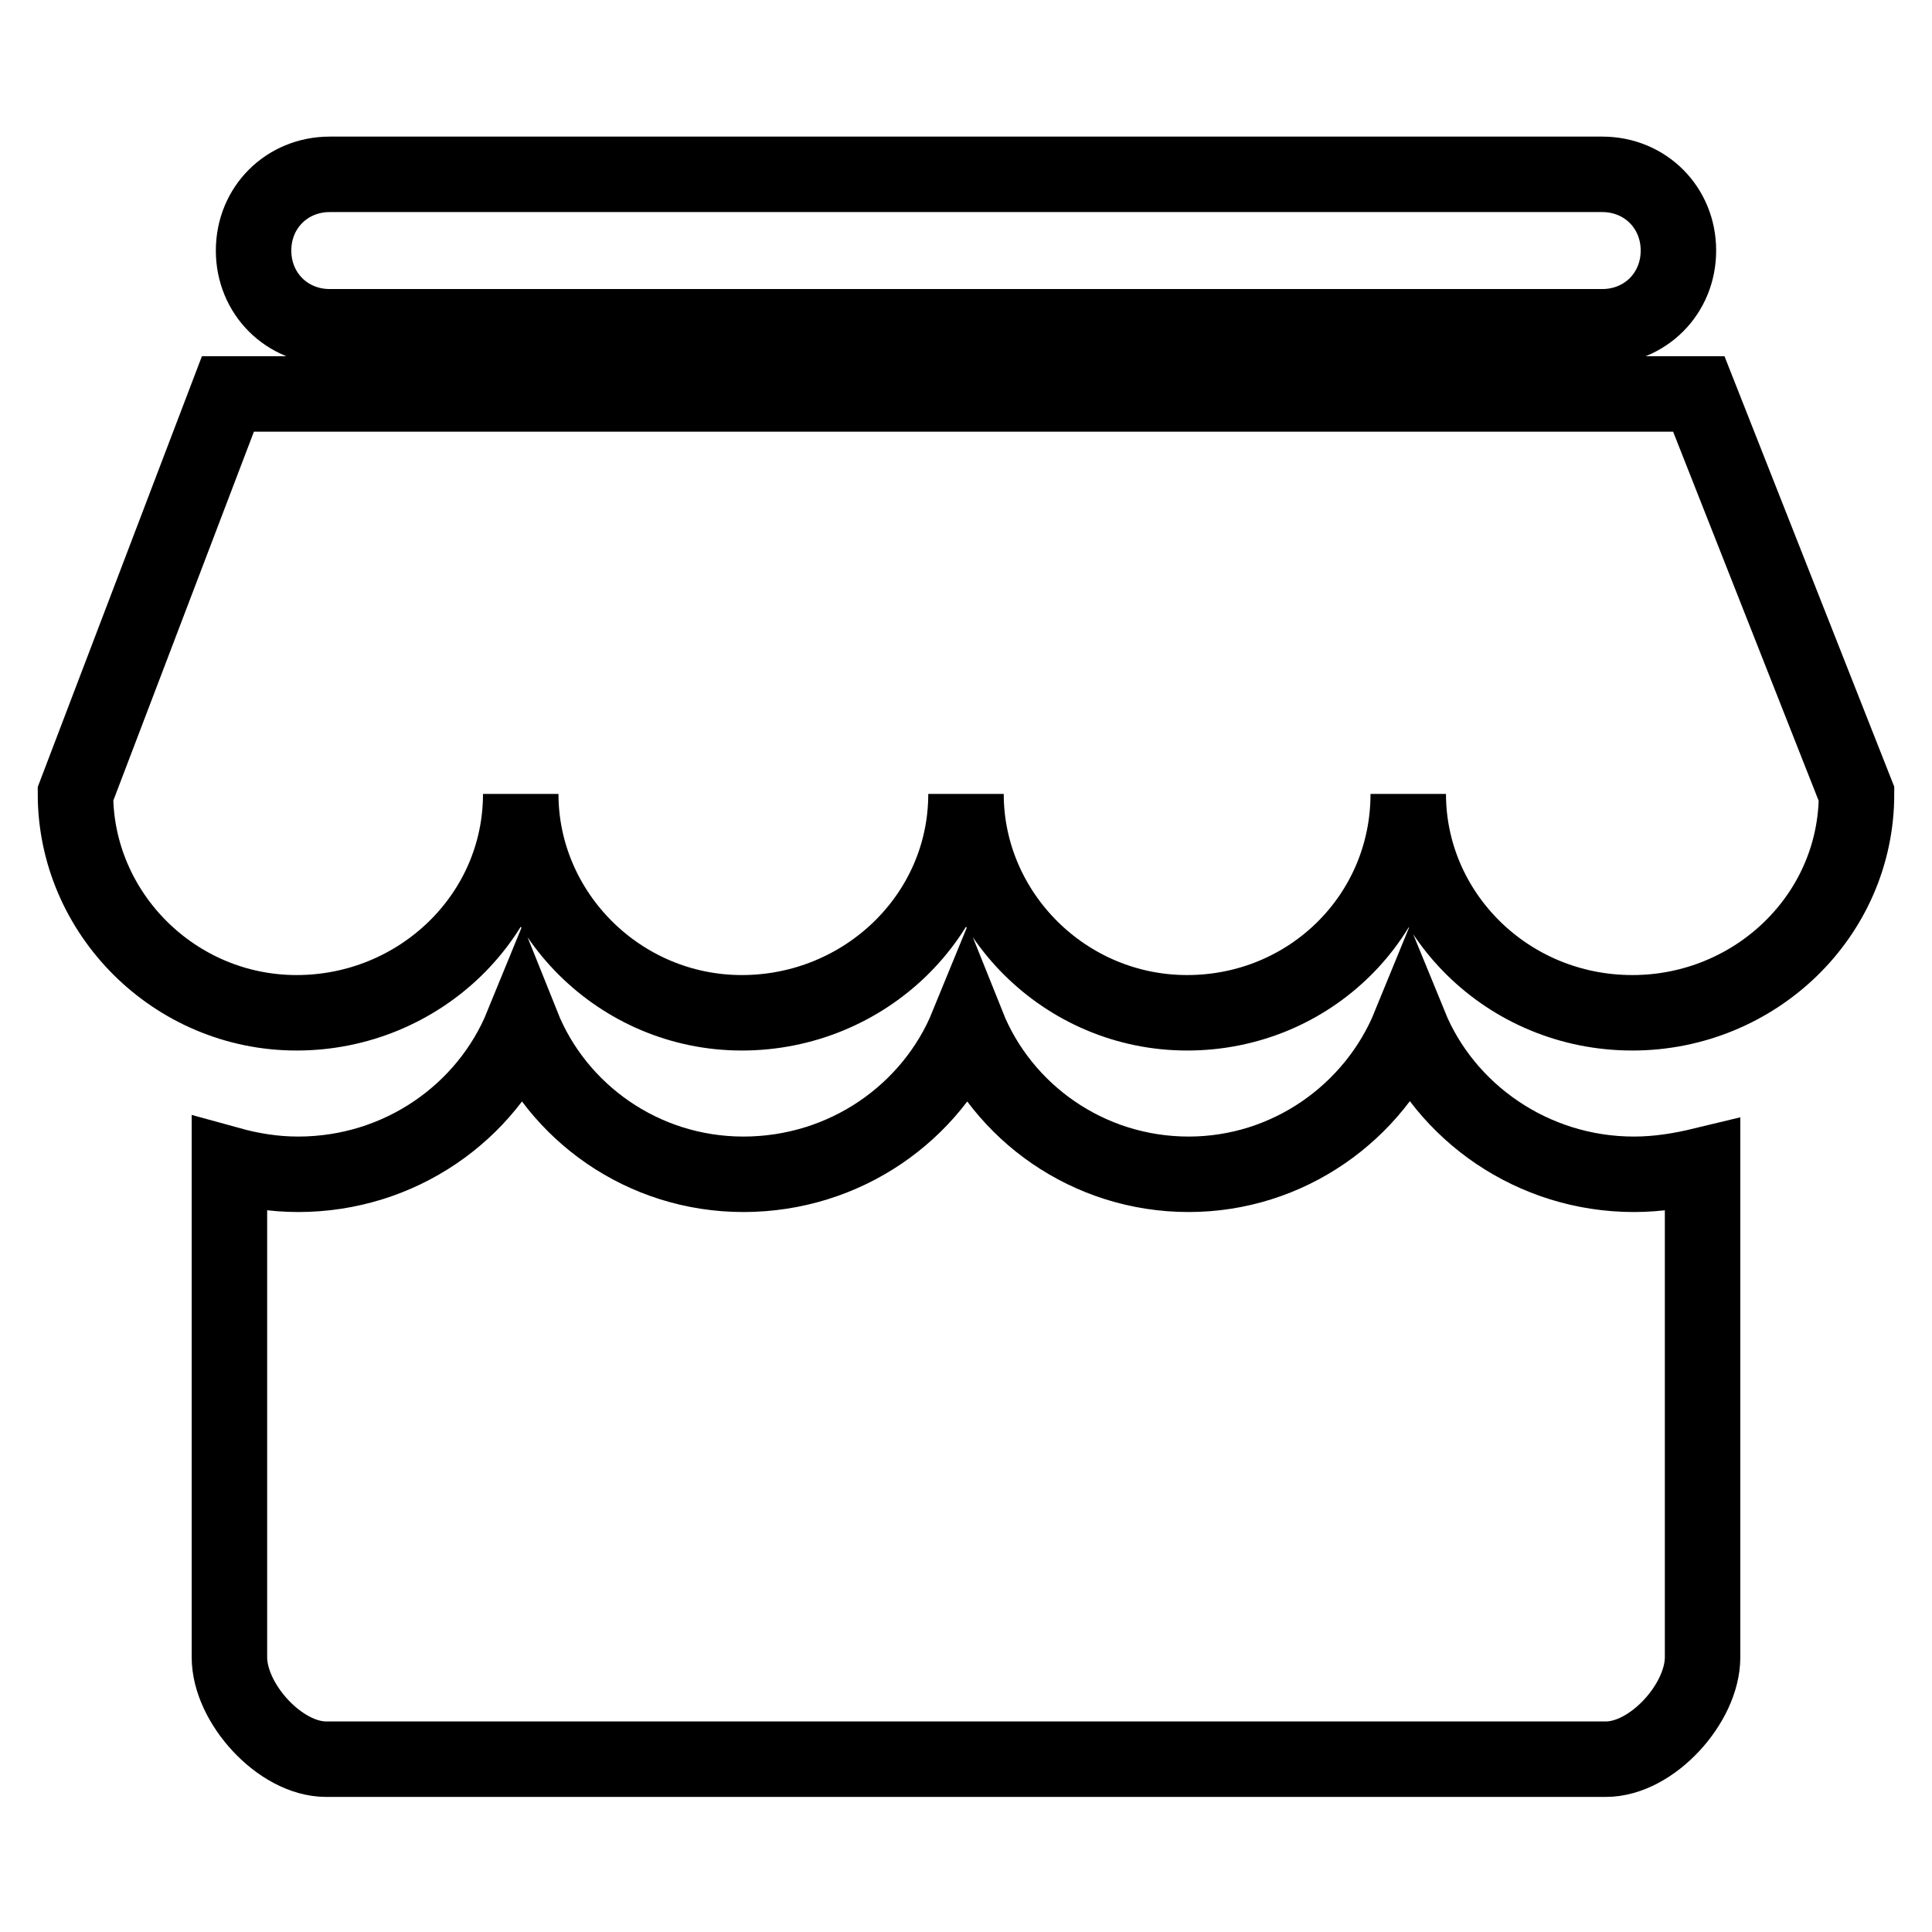
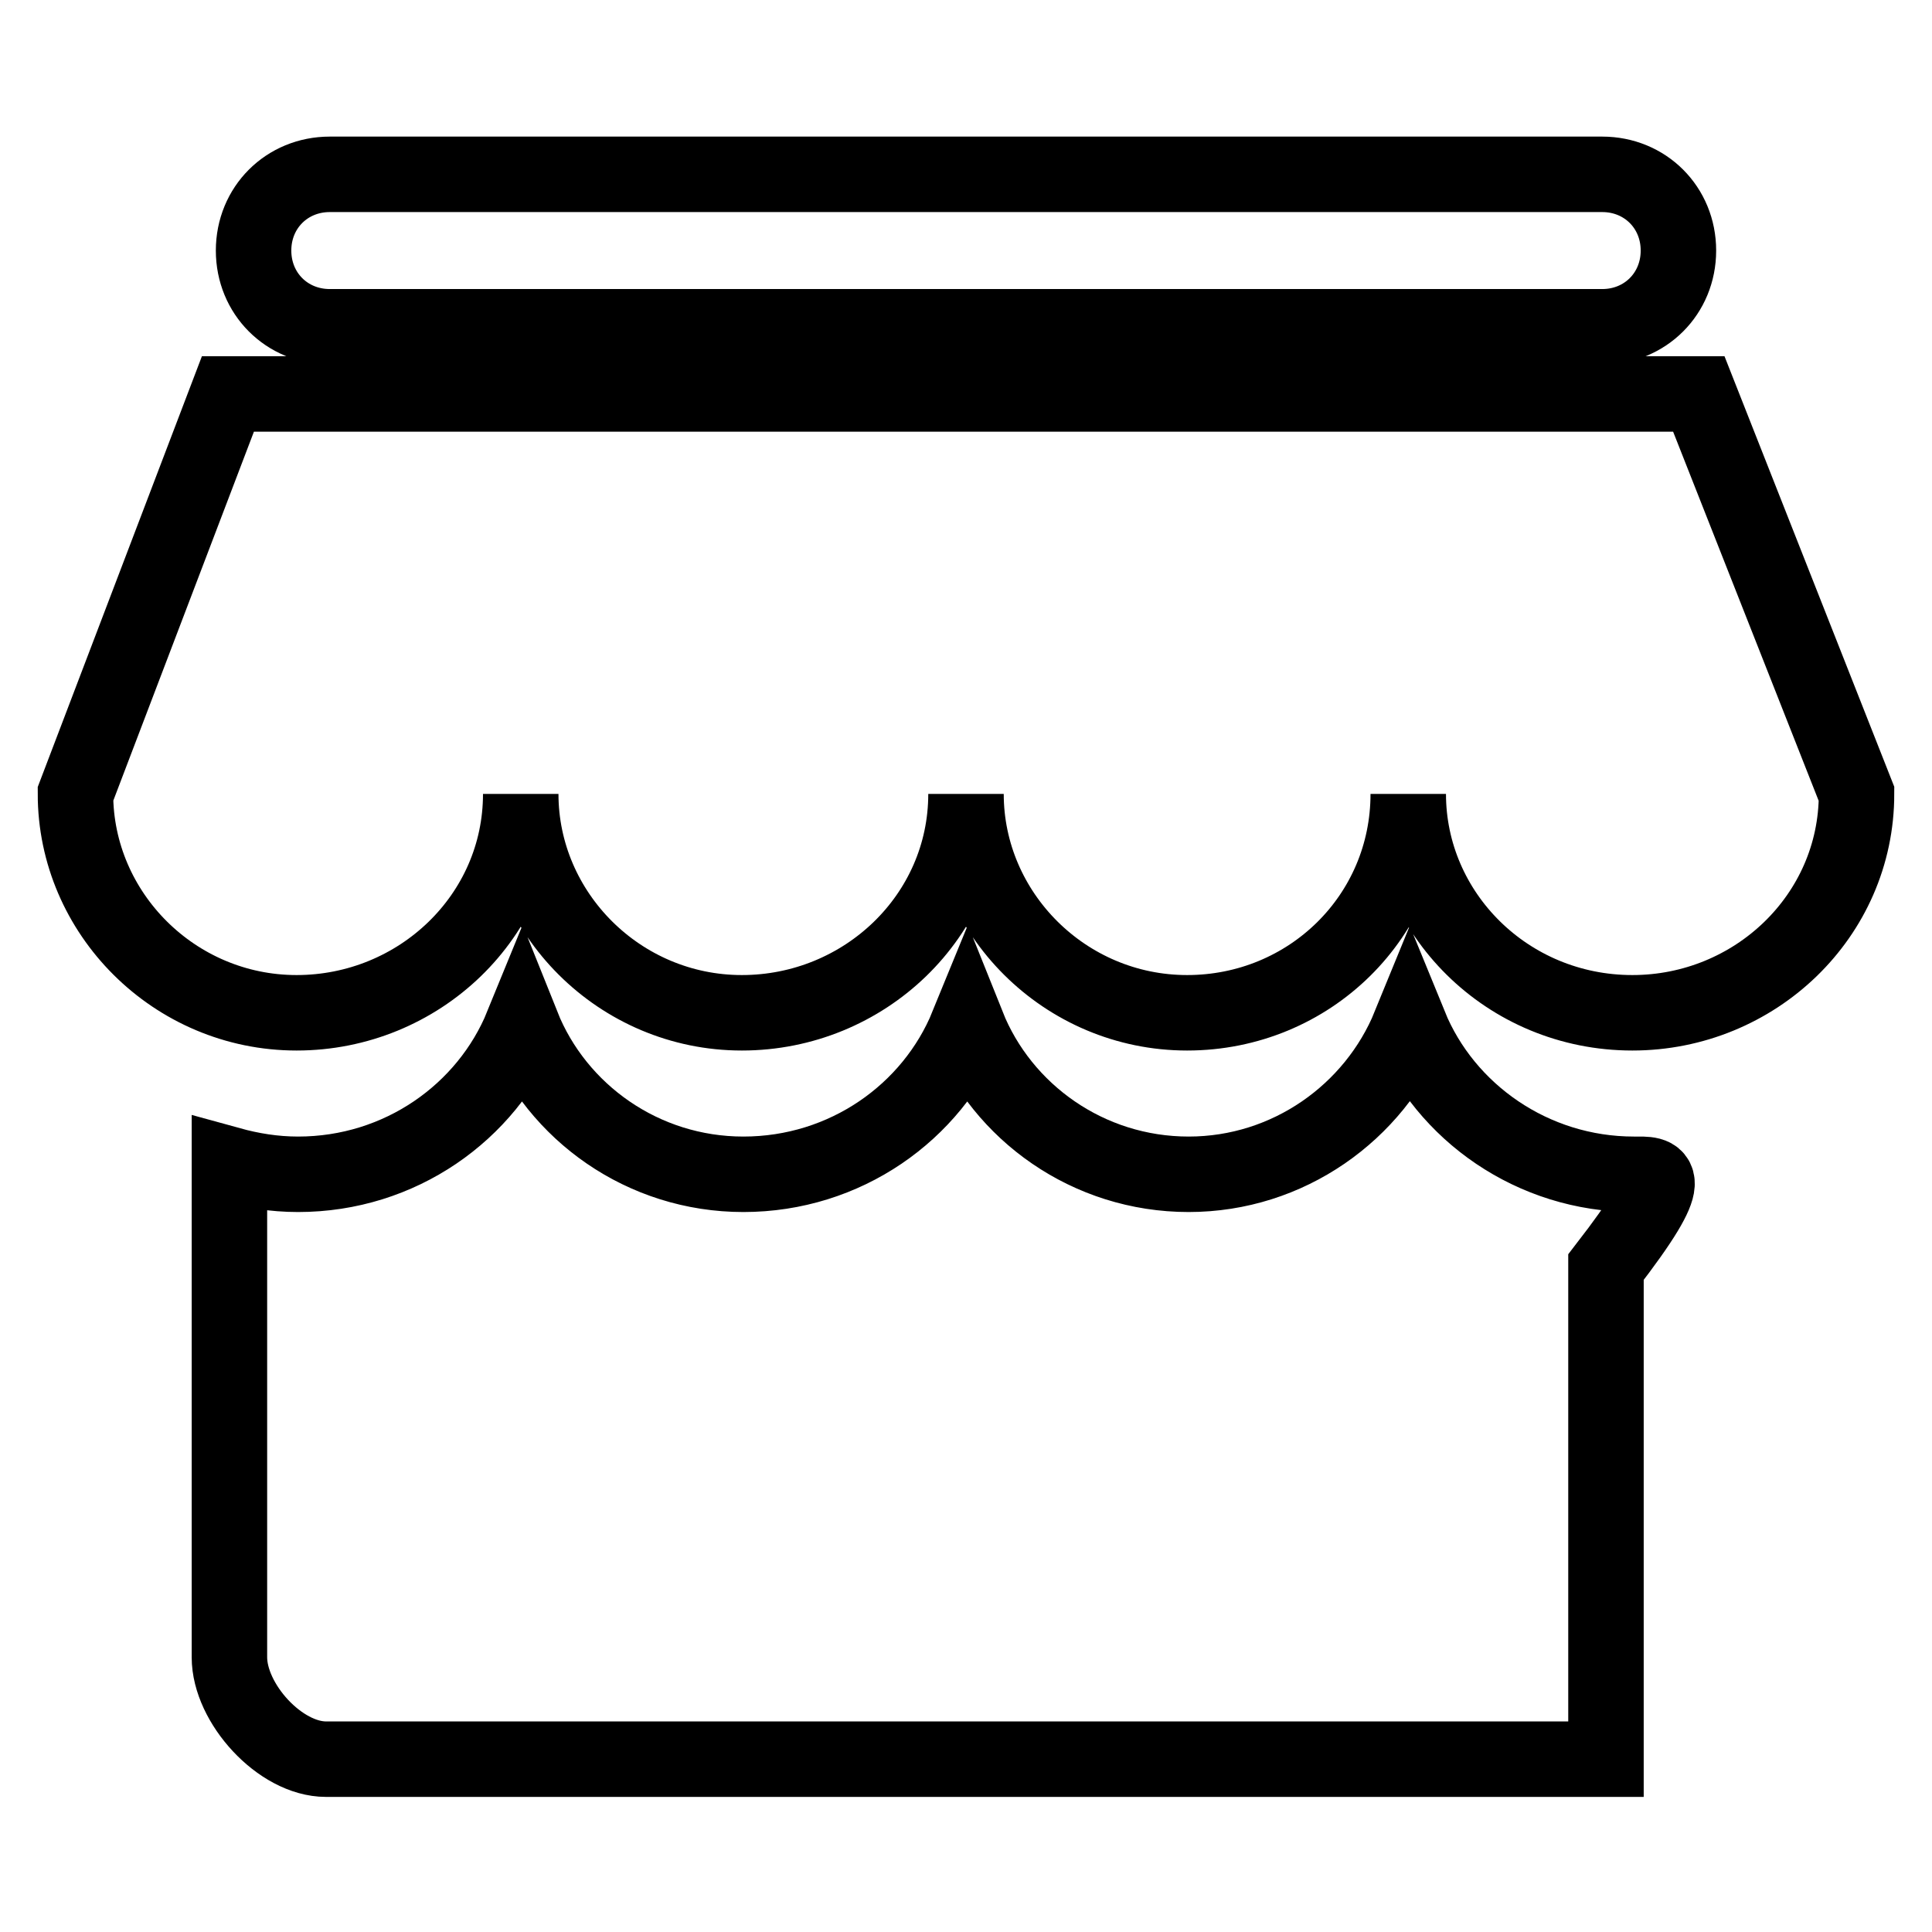
<svg xmlns="http://www.w3.org/2000/svg" version="1.1" x="0px" y="0px" viewBox="0 0 256 256" enable-background="new 0 0 256 256" xml:space="preserve">
  <g>
-     <path stroke-width="10" fill-opacity="0" stroke="#000000" d="M216.5,155.6c-13.4,0-25-8.2-29.7-19.7c-4.7,11.5-16.1,19.7-29.3,19.7c-13.3,0-24.7-8.2-29.3-19.7 c-4.7,11.5-16.2,19.7-29.7,19.7c-13.3,0-24.7-8.2-29.3-19.7c-4.7,11.5-16.2,19.7-29.7,19.7c-3.2,0-6.2-0.5-9.1-1.3v65.3 c0,6.1,6.7,13.5,12.8,13.5h169.6c6.1,0,12.8-7.4,12.8-13.5v-65.2C222.7,155.1,219.7,155.6,216.5,155.6z M225.1,52.2H30.2L10,105.2 c0,15.8,13.1,29,29.3,29c16.2,0,29.7-12.8,29.7-29c0,15.8,13.1,29,29.3,29c16.2,0,29.7-12.8,29.7-29c0,15.8,13.1,29,29.3,29 c16.2,0,29.3-12.8,29.3-29c0,15.8,13.1,29,29.7,29c16.2,0,29.7-12.8,29.7-29L225.1,52.2L225.1,52.2z M215.7,51.9L215.7,51.9 l0.7,0.3L215.7,51.9z M43.7,43.3h168.6c5.7,0,10.1-4.4,10.1-10.1c0-5.7-4.4-10.1-10.1-10.1H43.7c-5.7,0-10.1,4.4-10.1,10.1 C33.6,38.9,38,43.3,43.7,43.3L43.7,43.3z" />
+     <path stroke-width="10" fill-opacity="0" stroke="#000000" d="M216.5,155.6c-13.4,0-25-8.2-29.7-19.7c-4.7,11.5-16.1,19.7-29.3,19.7c-13.3,0-24.7-8.2-29.3-19.7 c-4.7,11.5-16.2,19.7-29.7,19.7c-13.3,0-24.7-8.2-29.3-19.7c-4.7,11.5-16.2,19.7-29.7,19.7c-3.2,0-6.2-0.5-9.1-1.3v65.3 c0,6.1,6.7,13.5,12.8,13.5h169.6v-65.2C222.7,155.1,219.7,155.6,216.5,155.6z M225.1,52.2H30.2L10,105.2 c0,15.8,13.1,29,29.3,29c16.2,0,29.7-12.8,29.7-29c0,15.8,13.1,29,29.3,29c16.2,0,29.7-12.8,29.7-29c0,15.8,13.1,29,29.3,29 c16.2,0,29.3-12.8,29.3-29c0,15.8,13.1,29,29.7,29c16.2,0,29.7-12.8,29.7-29L225.1,52.2L225.1,52.2z M215.7,51.9L215.7,51.9 l0.7,0.3L215.7,51.9z M43.7,43.3h168.6c5.7,0,10.1-4.4,10.1-10.1c0-5.7-4.4-10.1-10.1-10.1H43.7c-5.7,0-10.1,4.4-10.1,10.1 C33.6,38.9,38,43.3,43.7,43.3L43.7,43.3z" />
  </g>
</svg>